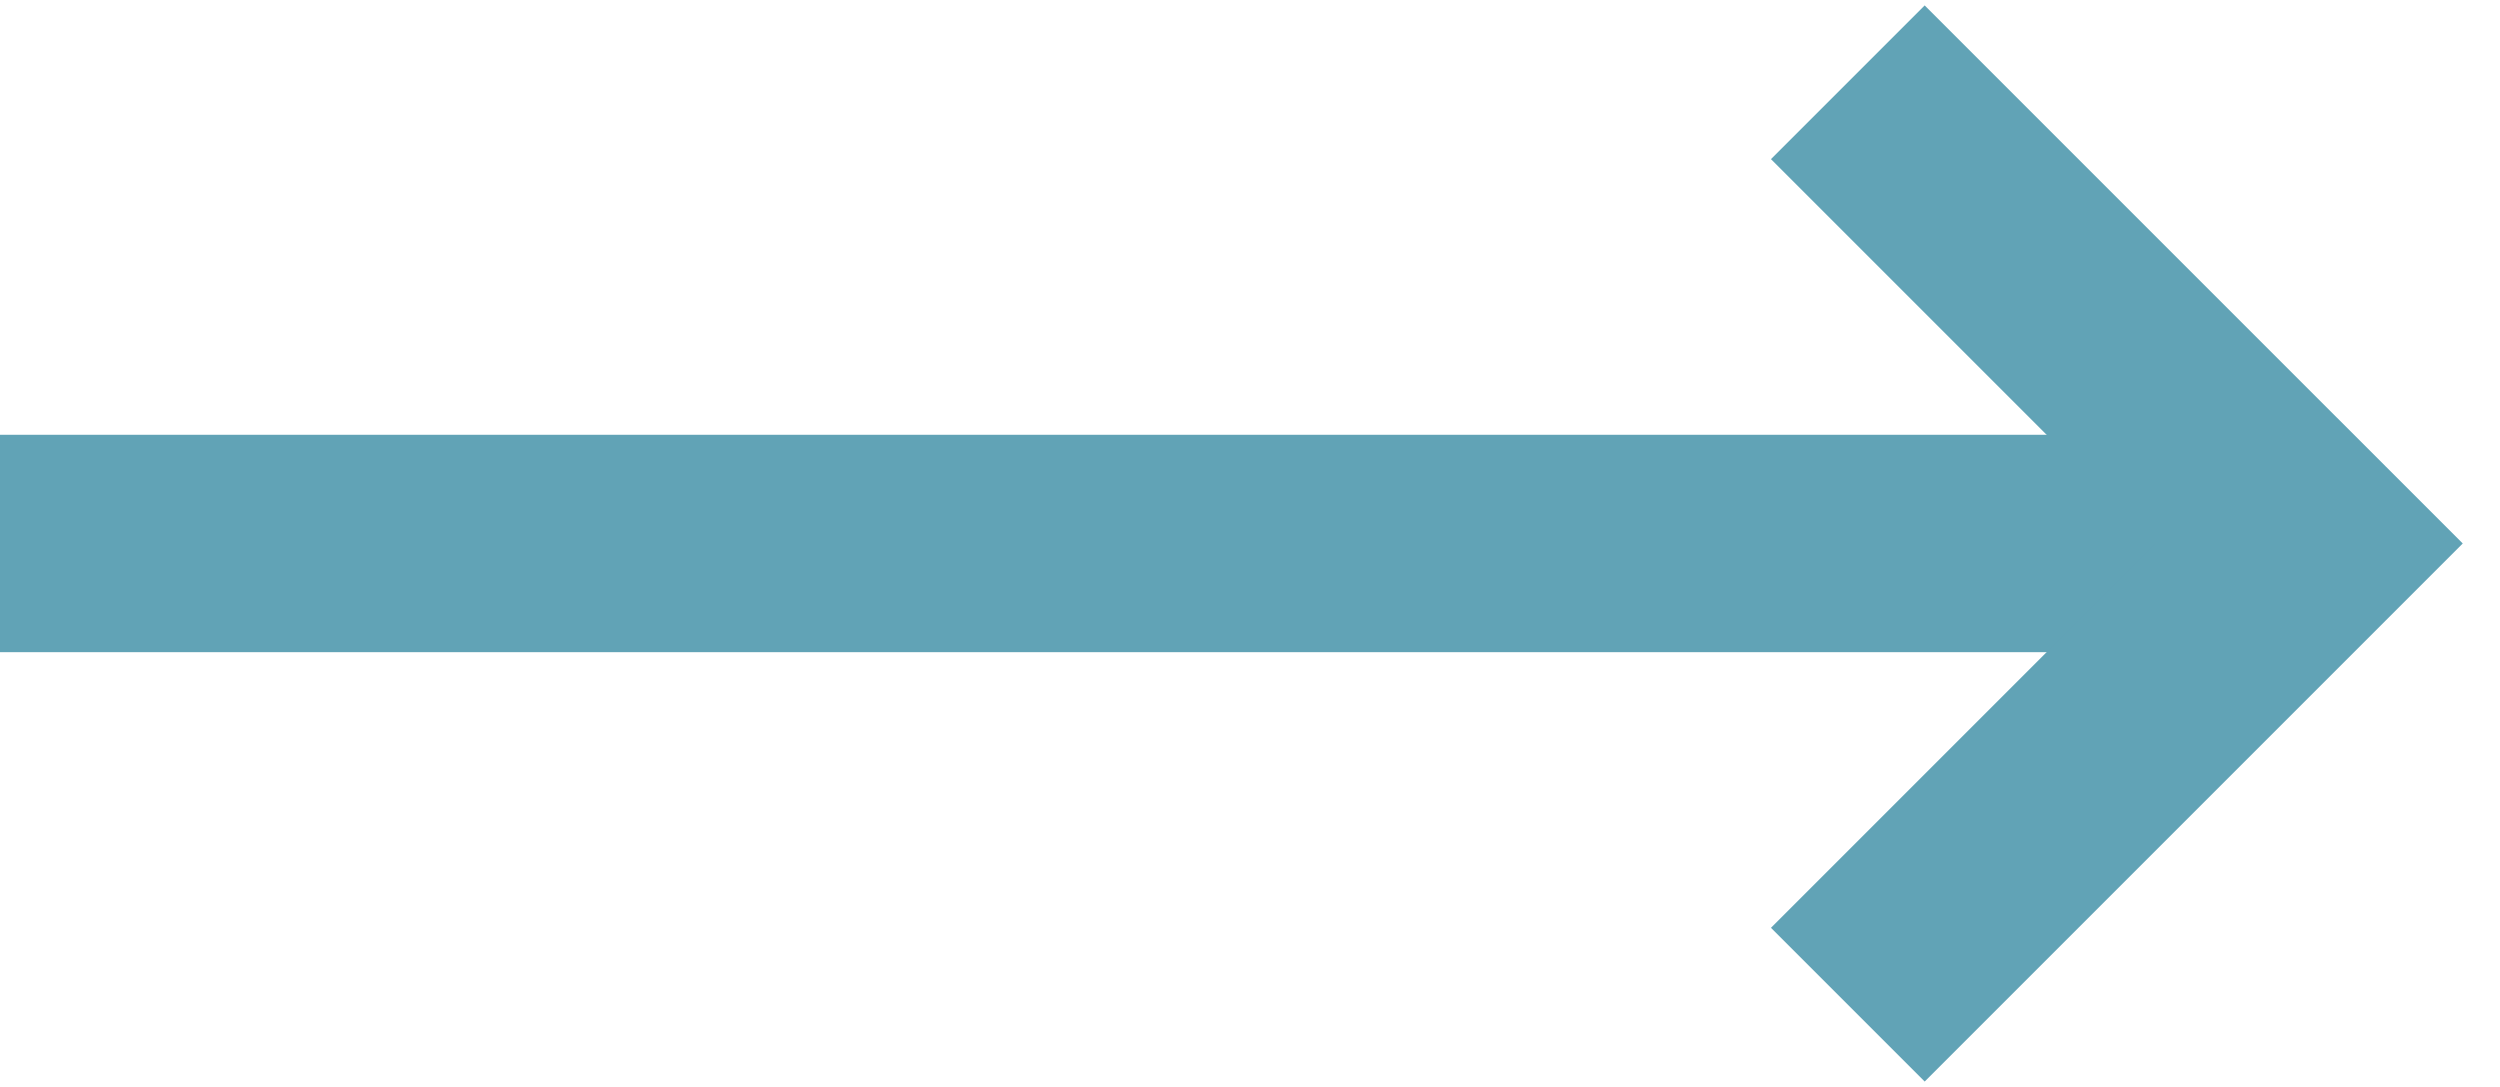
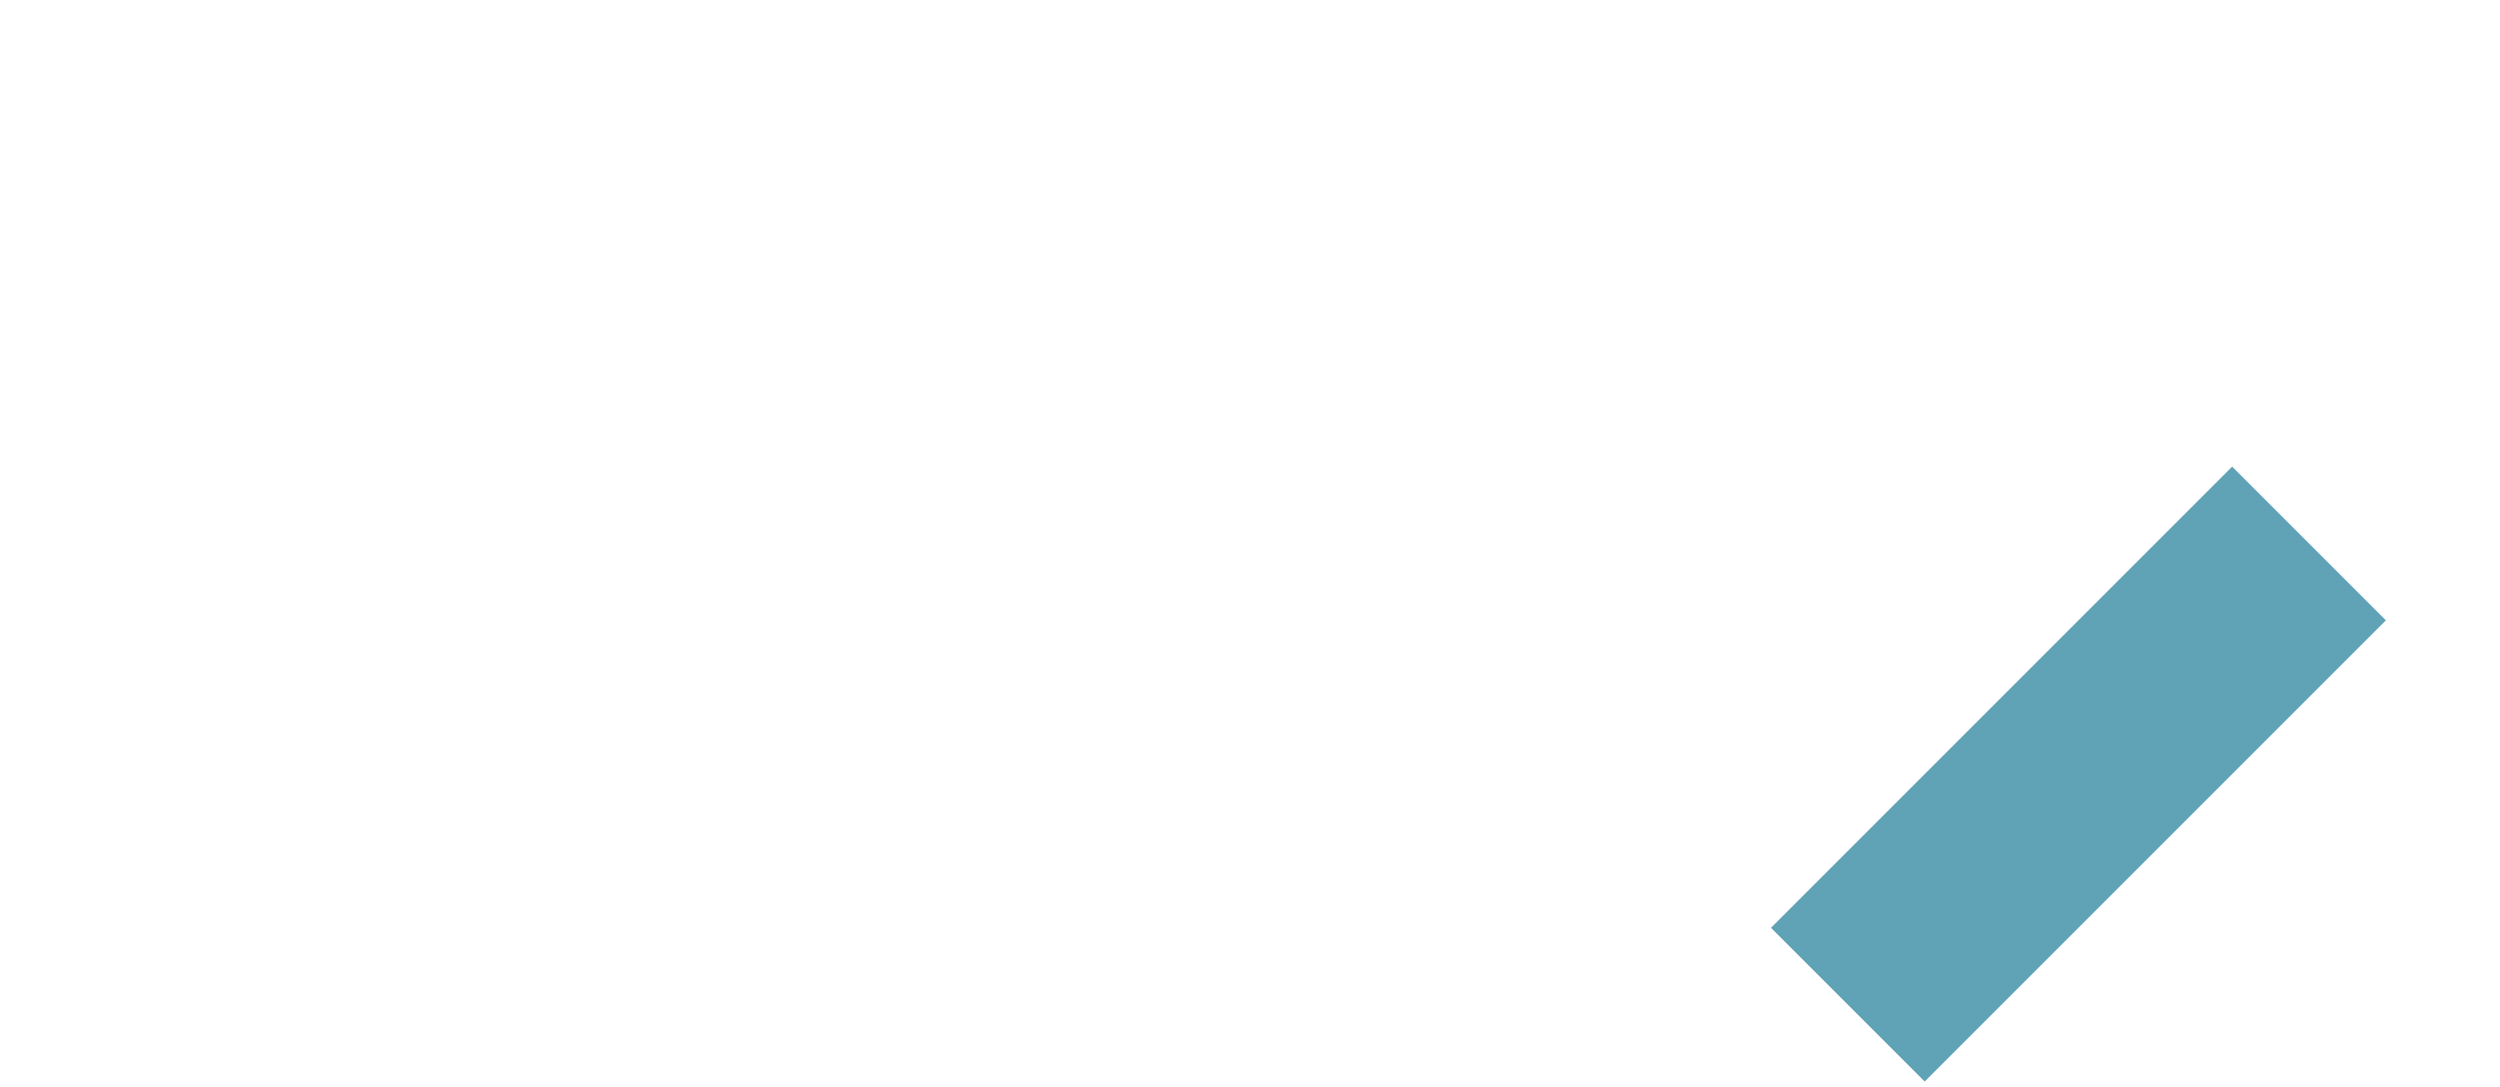
<svg xmlns="http://www.w3.org/2000/svg" width="23" height="10" viewBox="0 0 23 10" fill="none">
-   <path d="M0 5H20" stroke="#61A3B6" stroke-width="2" />
-   <path d="M17 9.243L21.243 5L17 0.757" stroke="#61A3B6" stroke-width="2" />
+   <path d="M17 9.243L21.243 5" stroke="#61A3B6" stroke-width="2" />
</svg>